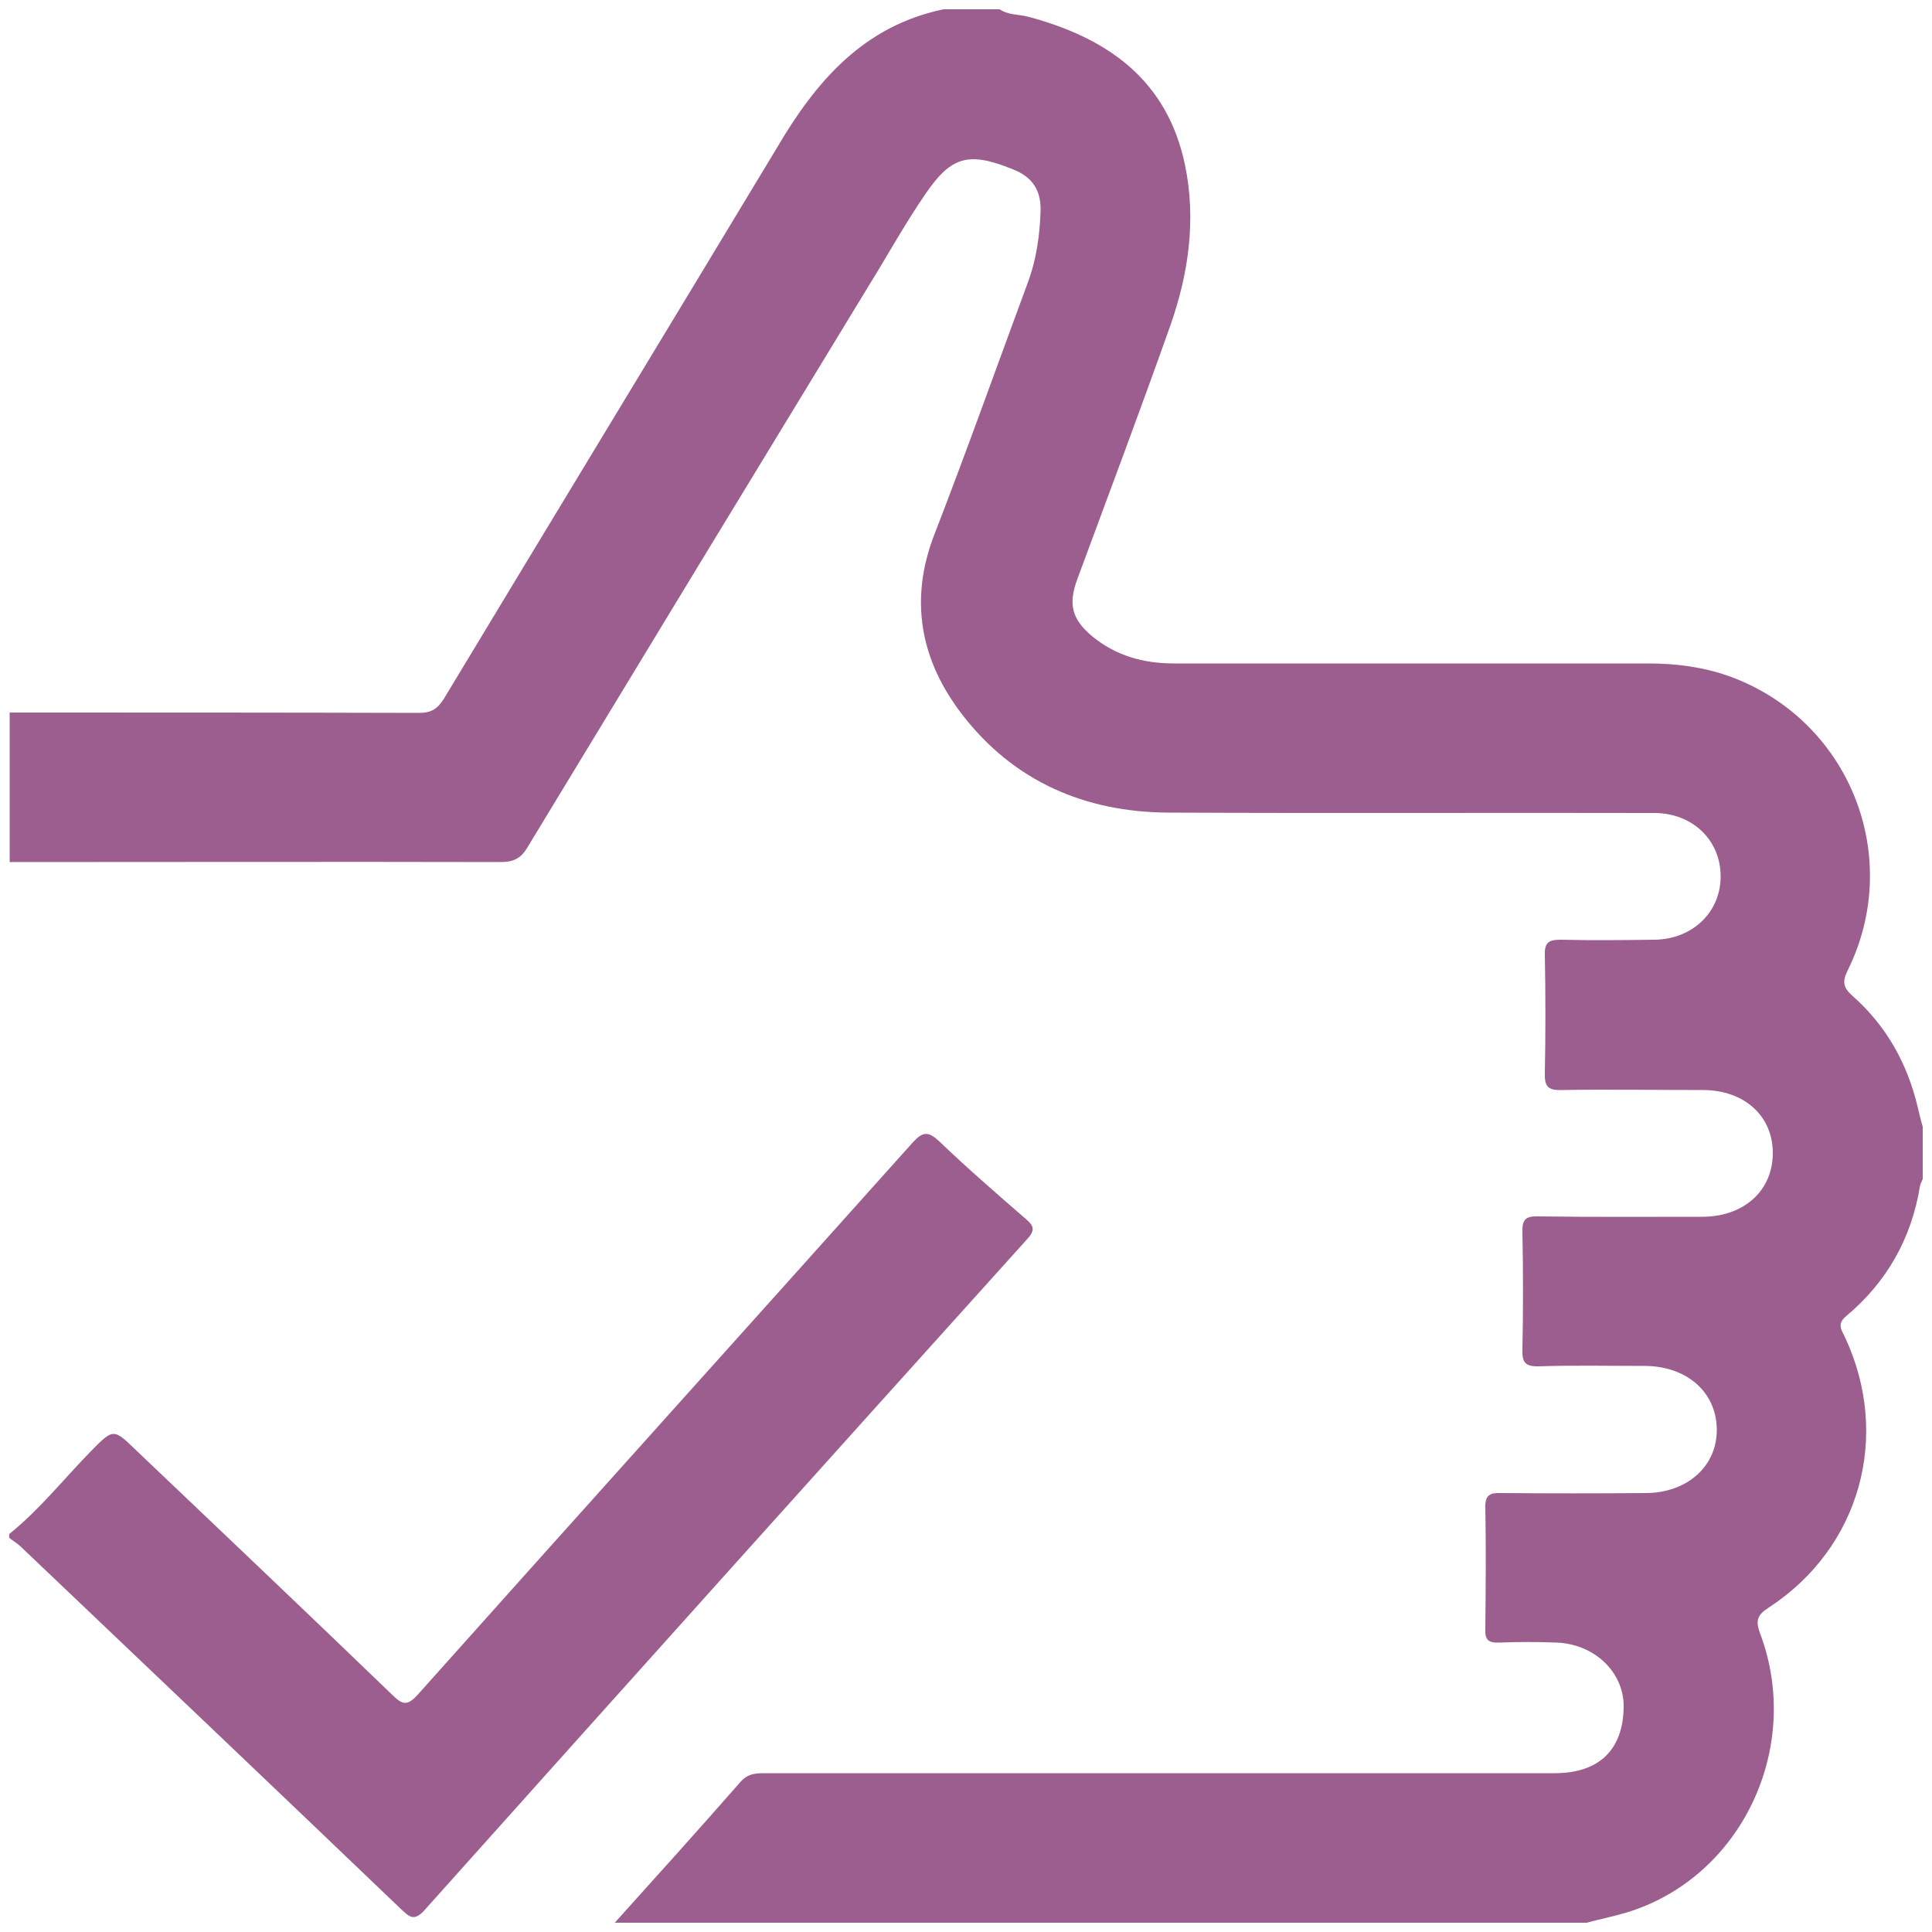
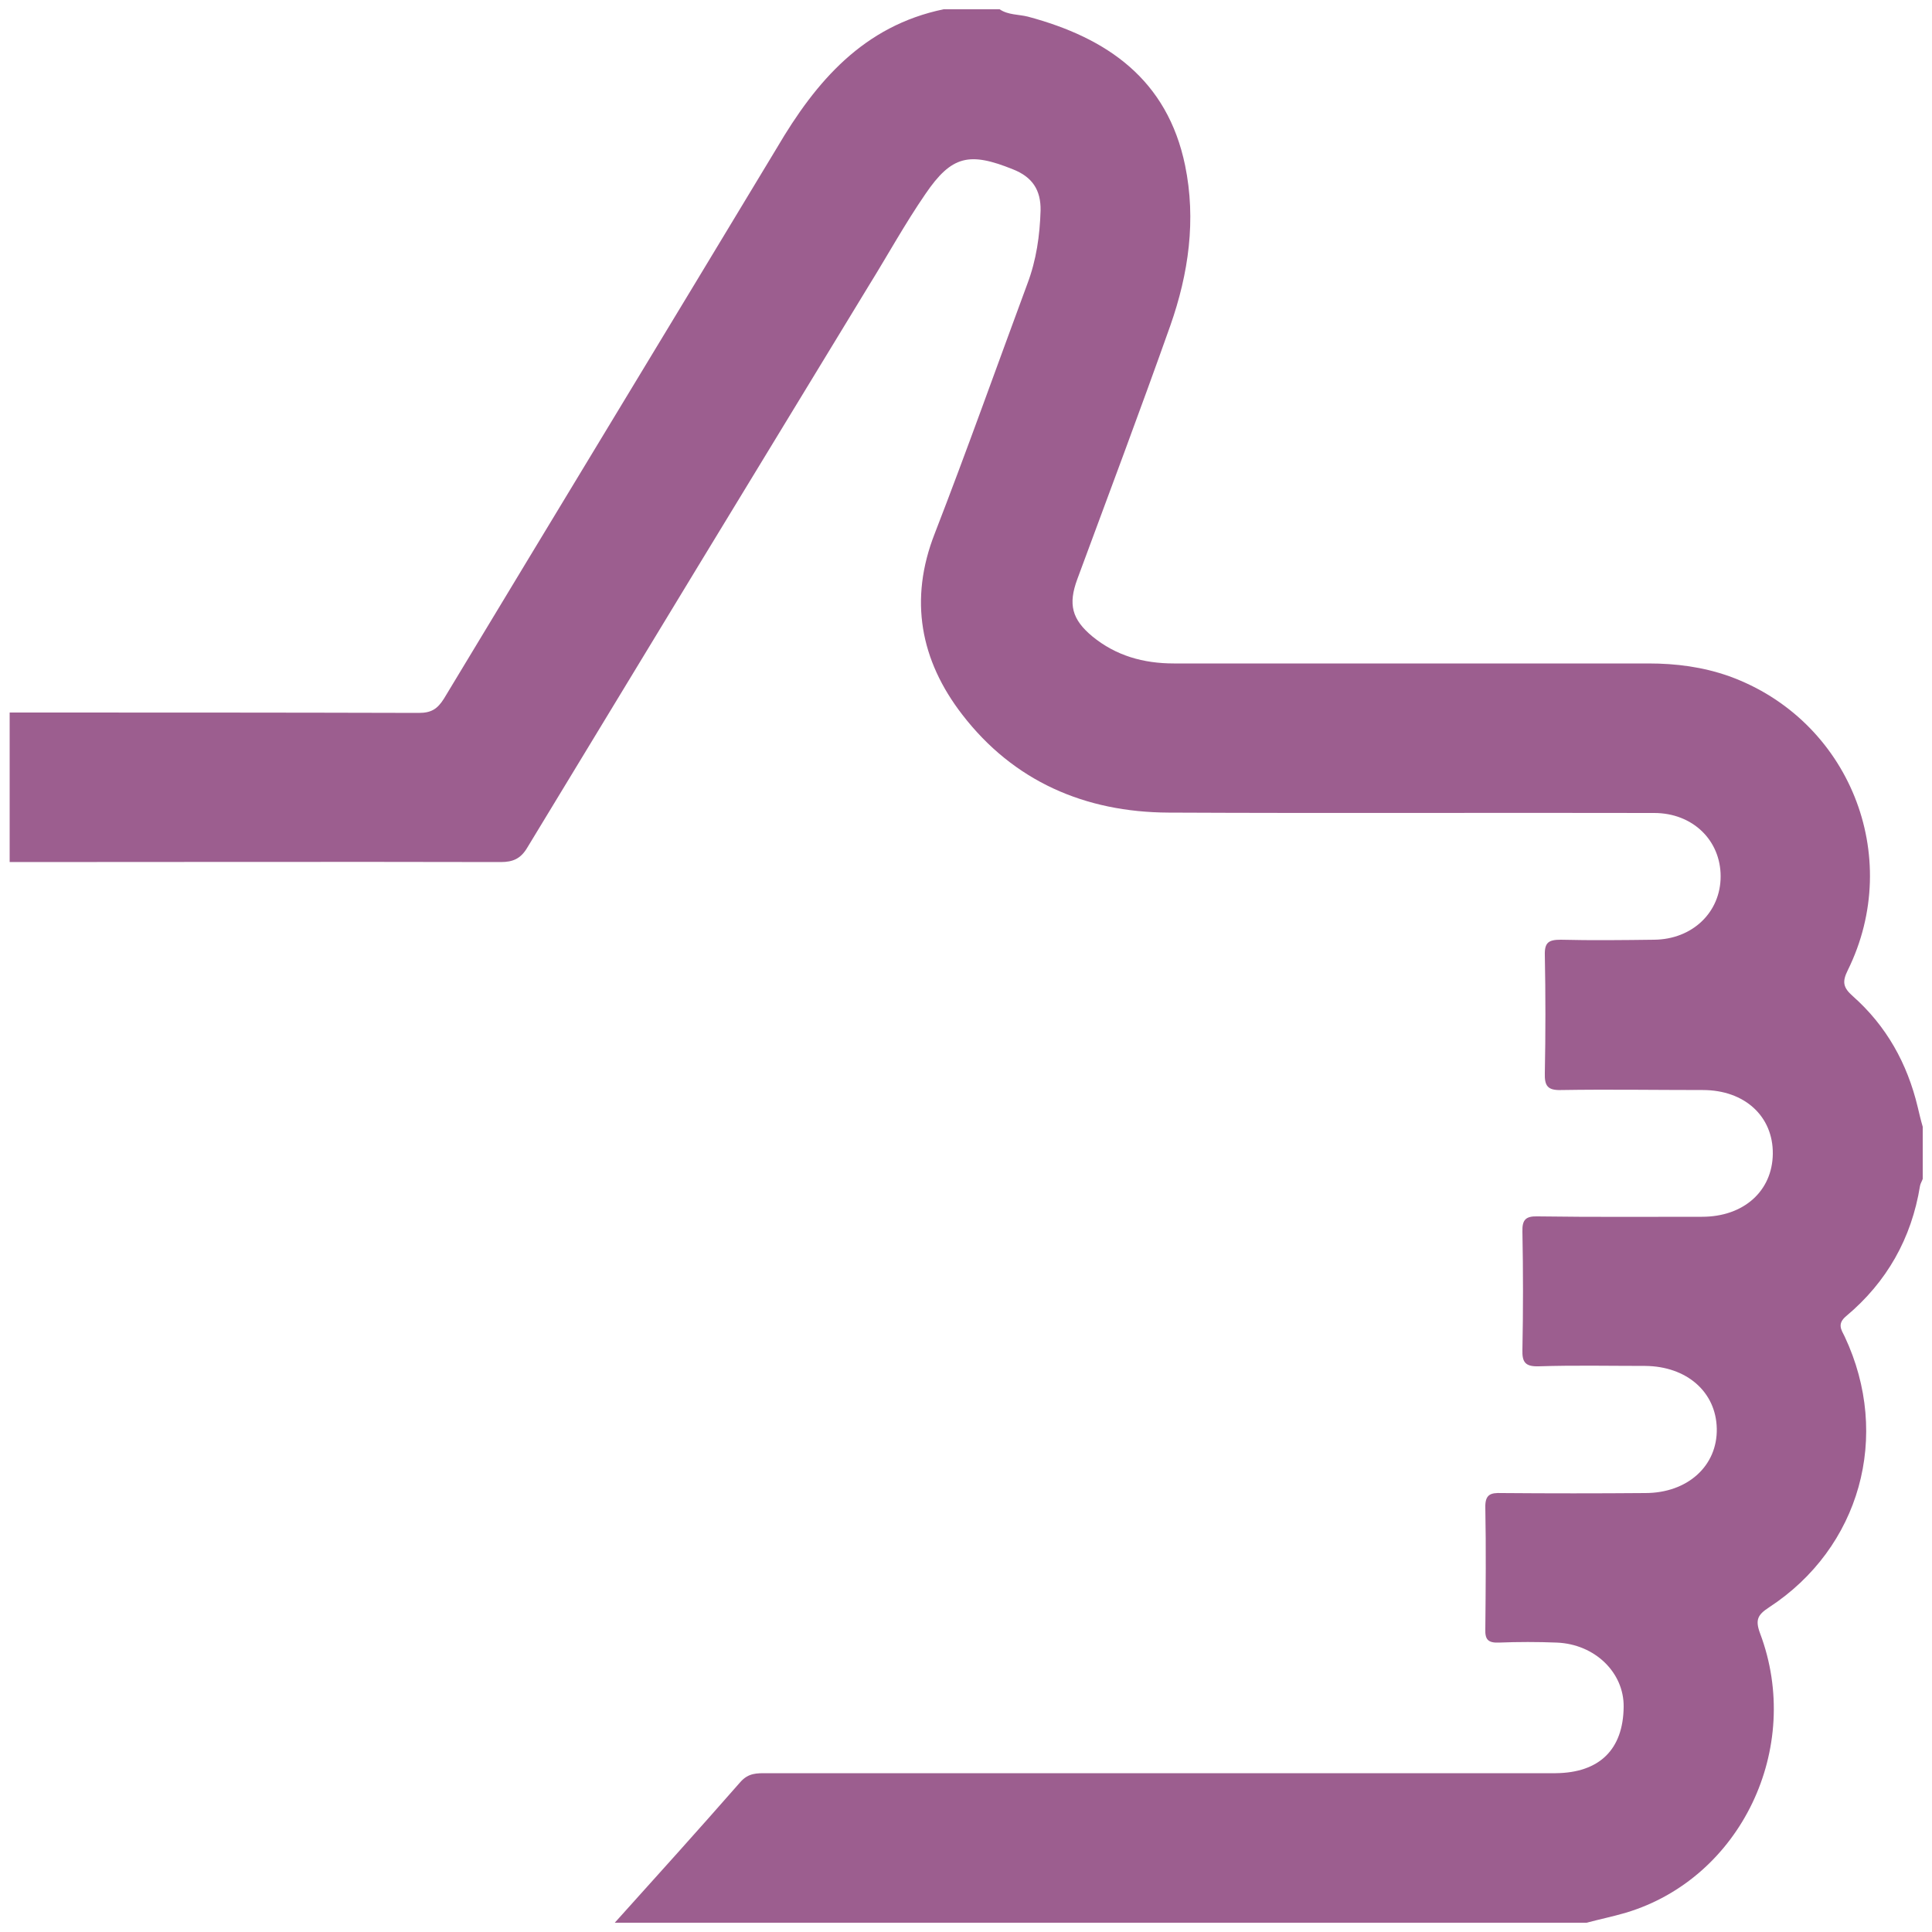
<svg xmlns="http://www.w3.org/2000/svg" id="icona-affidabilita" x="0px" y="0px" viewBox="0 0 500 500" style="enable-background:new 0 0 500 500;" xml:space="preserve">
  <style type="text/css">
	#icona-affidabilita .st0{fill:#9C5E8F;}
</style>
  <g>
    <path class="st0" d="M159.1,497.6c10.9-12.1,21.8-24.2,32.5-36.4c2.1-2.4,4.3-2.3,6.9-2.3c66.6,0,133.1,0,199.7,0   c1.5,0,2.9,0,4.4,0c11.3-0.1,17.5-6.1,17.6-17.2c0.1-8.8-7.4-16.2-17.3-16.6c-5-0.2-10-0.2-15,0c-2.8,0.1-3.6-0.8-3.5-3.5   c0.1-10.5,0.2-21,0-31.4c-0.1-3.5,1.4-3.9,4.2-3.8c12.4,0.1,24.8,0.1,37.2,0c10.9,0,18.7-7,18.5-16.7c-0.2-9.5-7.8-16.1-18.5-16.2   c-9.2,0-18.4-0.2-27.6,0.1c-3.5,0.1-4.3-1.1-4.2-4.3c0.2-10.1,0.2-20.3,0-30.5c-0.1-3.2,0.9-4.1,4-4c14.2,0.2,28.4,0.1,42.5,0.1   c10.8,0,18.2-6.7,18.3-16.3c0.1-9.7-7.3-16.5-18.1-16.5c-12.2,0-24.5-0.2-36.7,0c-3.5,0.1-4.3-1.1-4.2-4.4   c0.2-10.1,0.2-20.3,0-30.5c-0.1-3.3,1-4,4.1-4c8.1,0.2,16.1,0.1,24.2,0c9.9-0.1,17.2-7.1,17.2-16.4c0-9.3-7.2-16.4-17.2-16.4   c-41.9-0.1-83.8,0.1-125.7-0.1c-21.6-0.1-40.1-8.1-53.4-25.4c-10.8-14-13.8-29.7-7.1-46.8c8.3-21.4,16-43.1,24-64.7   c2.3-6.1,3.2-12.4,3.4-18.9c0.1-5.3-2.1-8.7-7.2-10.7c-11.2-4.5-15.8-3.6-22.6,6.4c-5.3,7.7-9.8,15.9-14.7,23.8   c-29.5,48.4-58.9,96.8-88.3,145.3c-1.7,2.9-3.7,3.8-6.9,3.8c-42.4-0.1-84.8,0-127.1,0c0-12.9,0-25.8,0-38.7   c35.3,0,70.6,0,105.9,0.1c3.2,0,4.8-1,6.5-3.7c28.7-47.6,57.5-95,86.2-142.6C211.2,21,223.5,6.7,244.2,2.4c4.8,0,9.7,0,14.5,0   c2.2,1.5,4.9,1.3,7.3,1.9c20.6,5.5,36.1,16.3,40.7,38.5c2.9,14.1,0.9,28-3.8,41.4c-7.8,22-16,43.8-24.1,65.7   c-2.4,6.5-1.4,10.4,3.9,14.8c6.1,5,13.2,7,21.1,7c40.9,0,81.9,0,122.8,0c7.2,0,14.1,0.9,20.9,3.3c31,11.2,45.3,46.5,30.7,76.1   c-1.5,3-1.2,4.5,1.3,6.7c8.7,7.7,14.1,17.4,16.8,28.7c0.4,1.7,0.8,3.4,1.3,5.1c0,4.5,0,9,0,13.5c-0.2,0.6-0.6,1.2-0.7,1.8   c-2.2,13.6-8.6,24.9-19.1,33.7c-2.4,2-1.3,3.5-0.4,5.3c12.1,25.7,4,54.7-19.6,70.1c-2.9,1.9-3.6,3.2-2.3,6.7   c11.2,29.7-5,63.4-34.7,72.3c-3.4,1-6.8,1.7-10.2,2.6C326.7,497.6,242.9,497.6,159.1,497.6z" />
-     <path class="st0" d="M2.4,397c7.8-6.3,14-14.1,20.9-21.2c6.1-6.2,6-6.2,12-0.4c22.2,21.1,44.4,42.2,66.4,63.4   c2.5,2.4,3.7,2.7,6.3-0.1c42.6-47.7,85.4-95.2,128.1-142.9c2.7-3,4.1-3.1,7-0.4c7.2,6.9,14.8,13.5,22.3,20c2,1.7,2.7,2.8,0.5,5.2   c-52.1,57.8-104.1,115.7-156,173.7c-2.9,3.3-4.2,1.5-6.3-0.4C71,462.7,38.2,431.5,5.4,400.3c-0.9-0.9-2-1.5-3-2.3   C2.4,397.6,2.4,397.3,2.4,397z" />
  </g>
</svg>